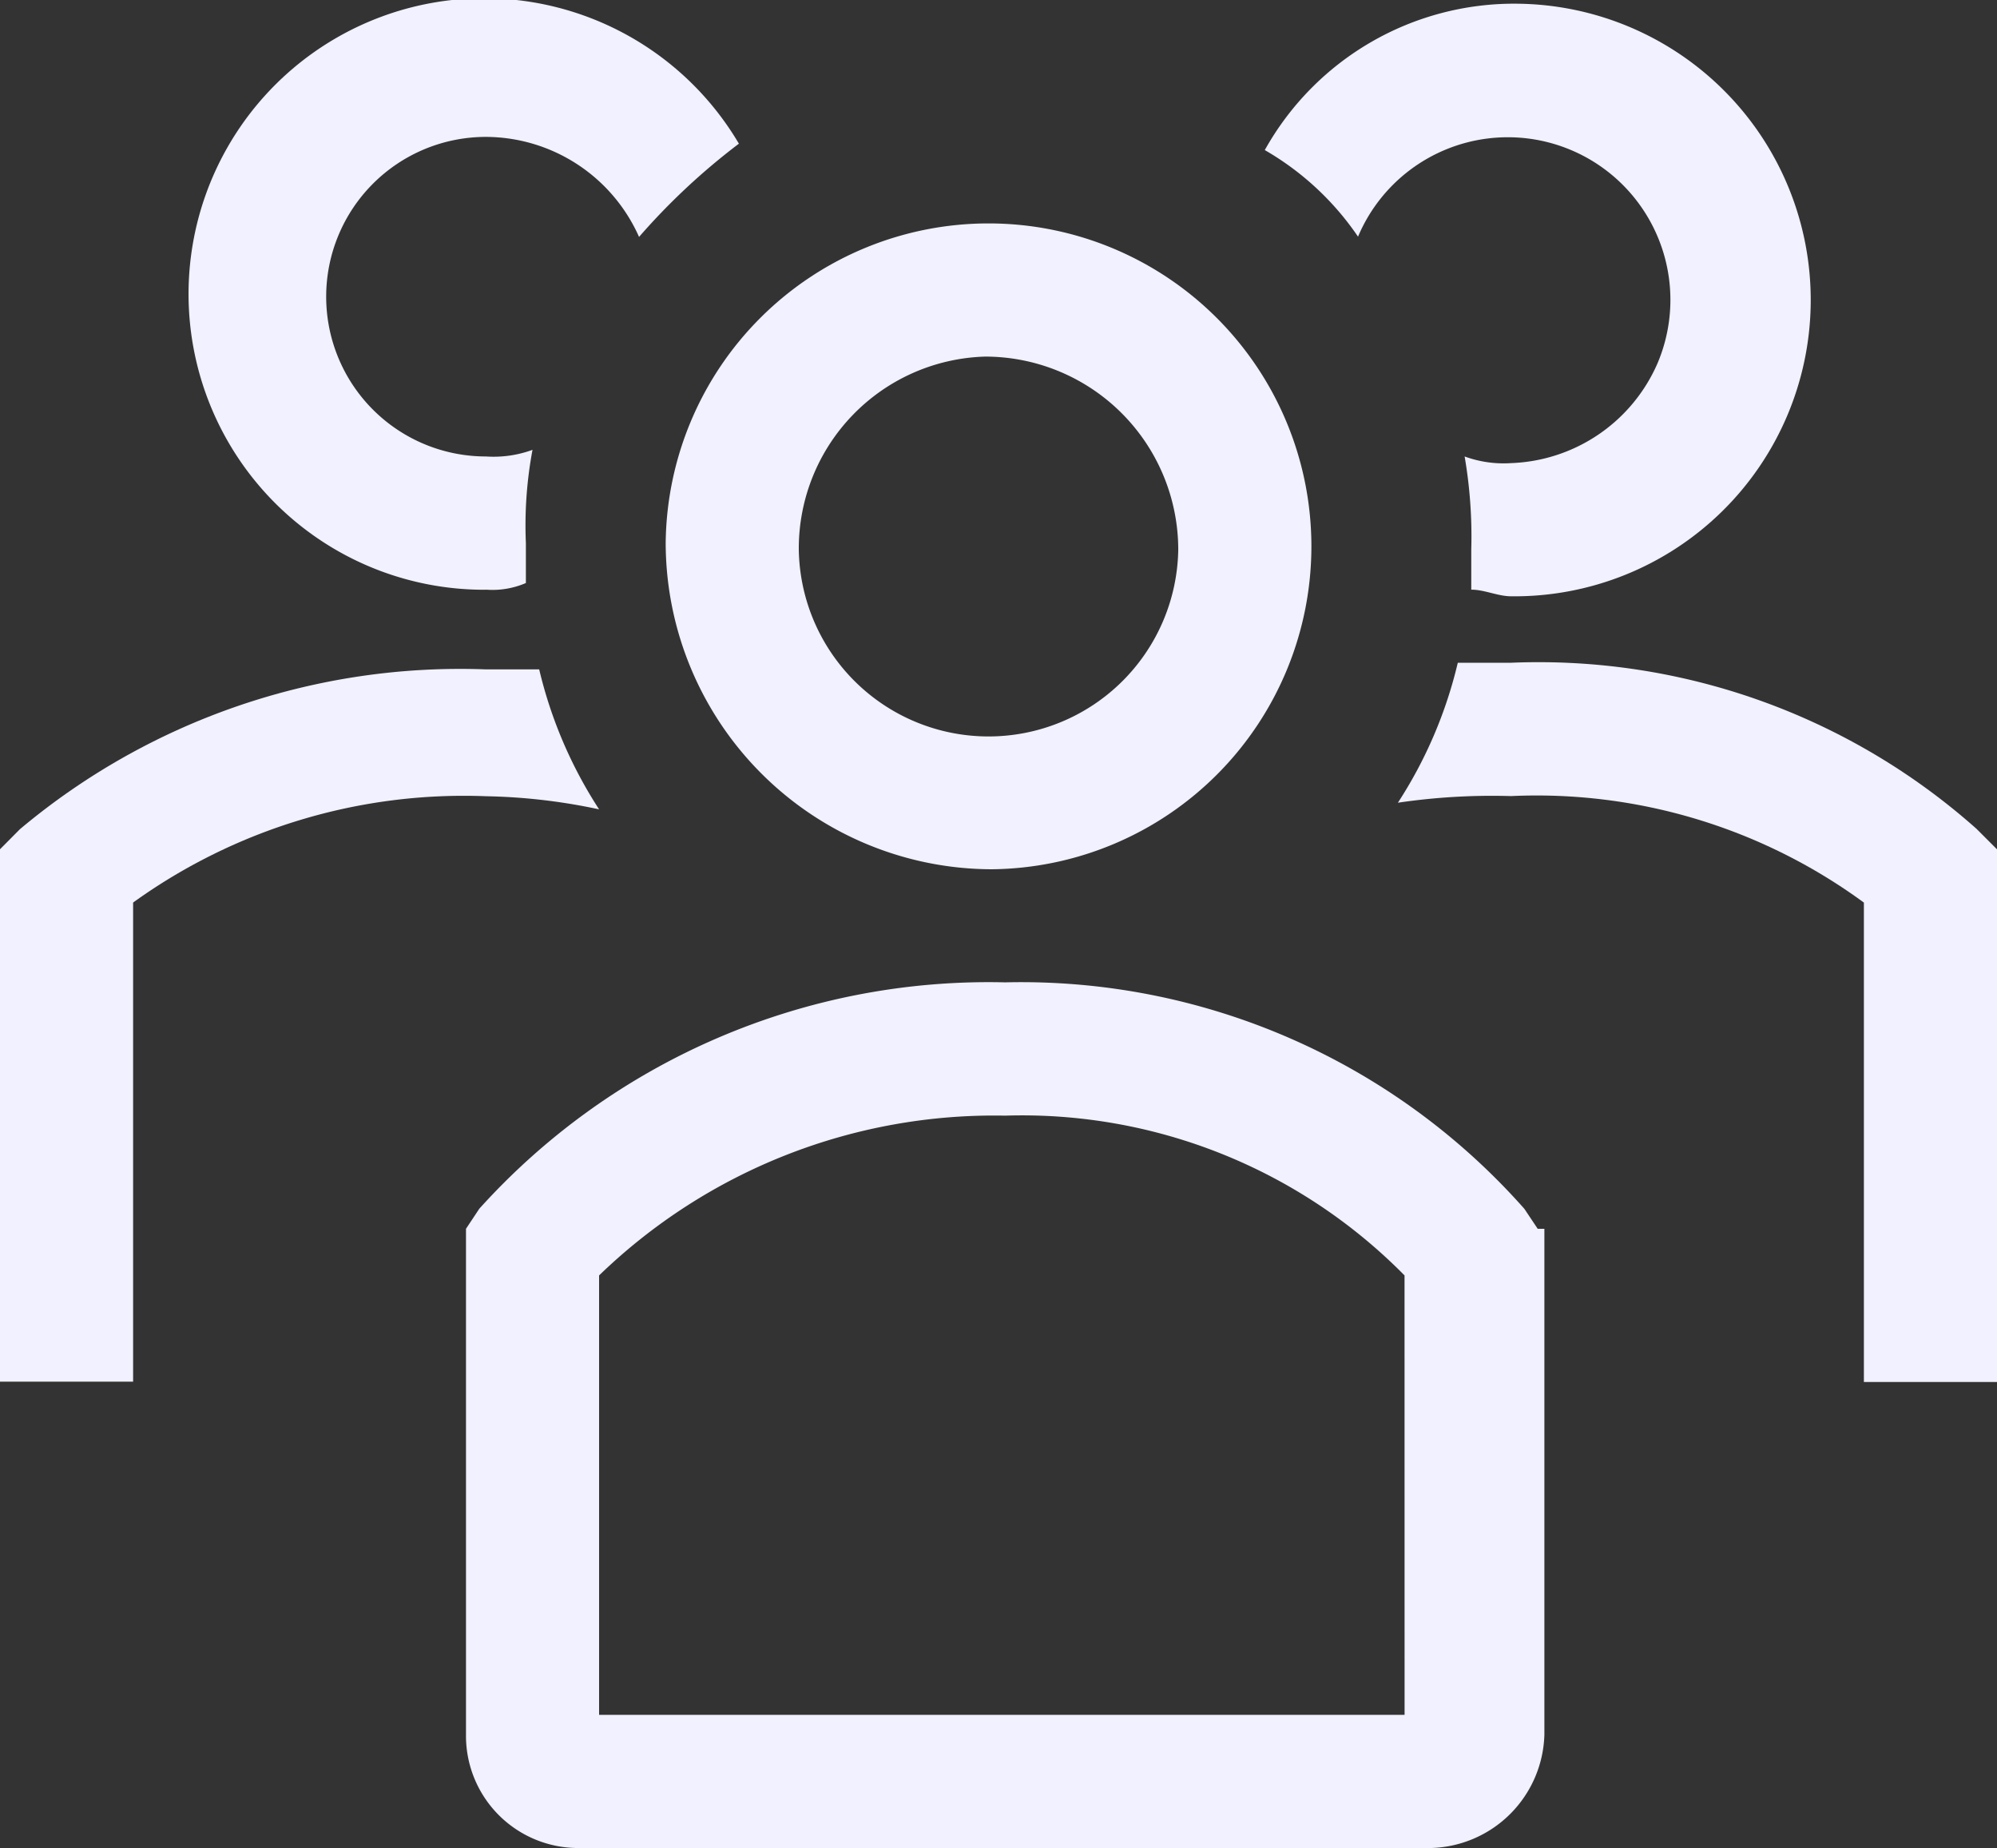
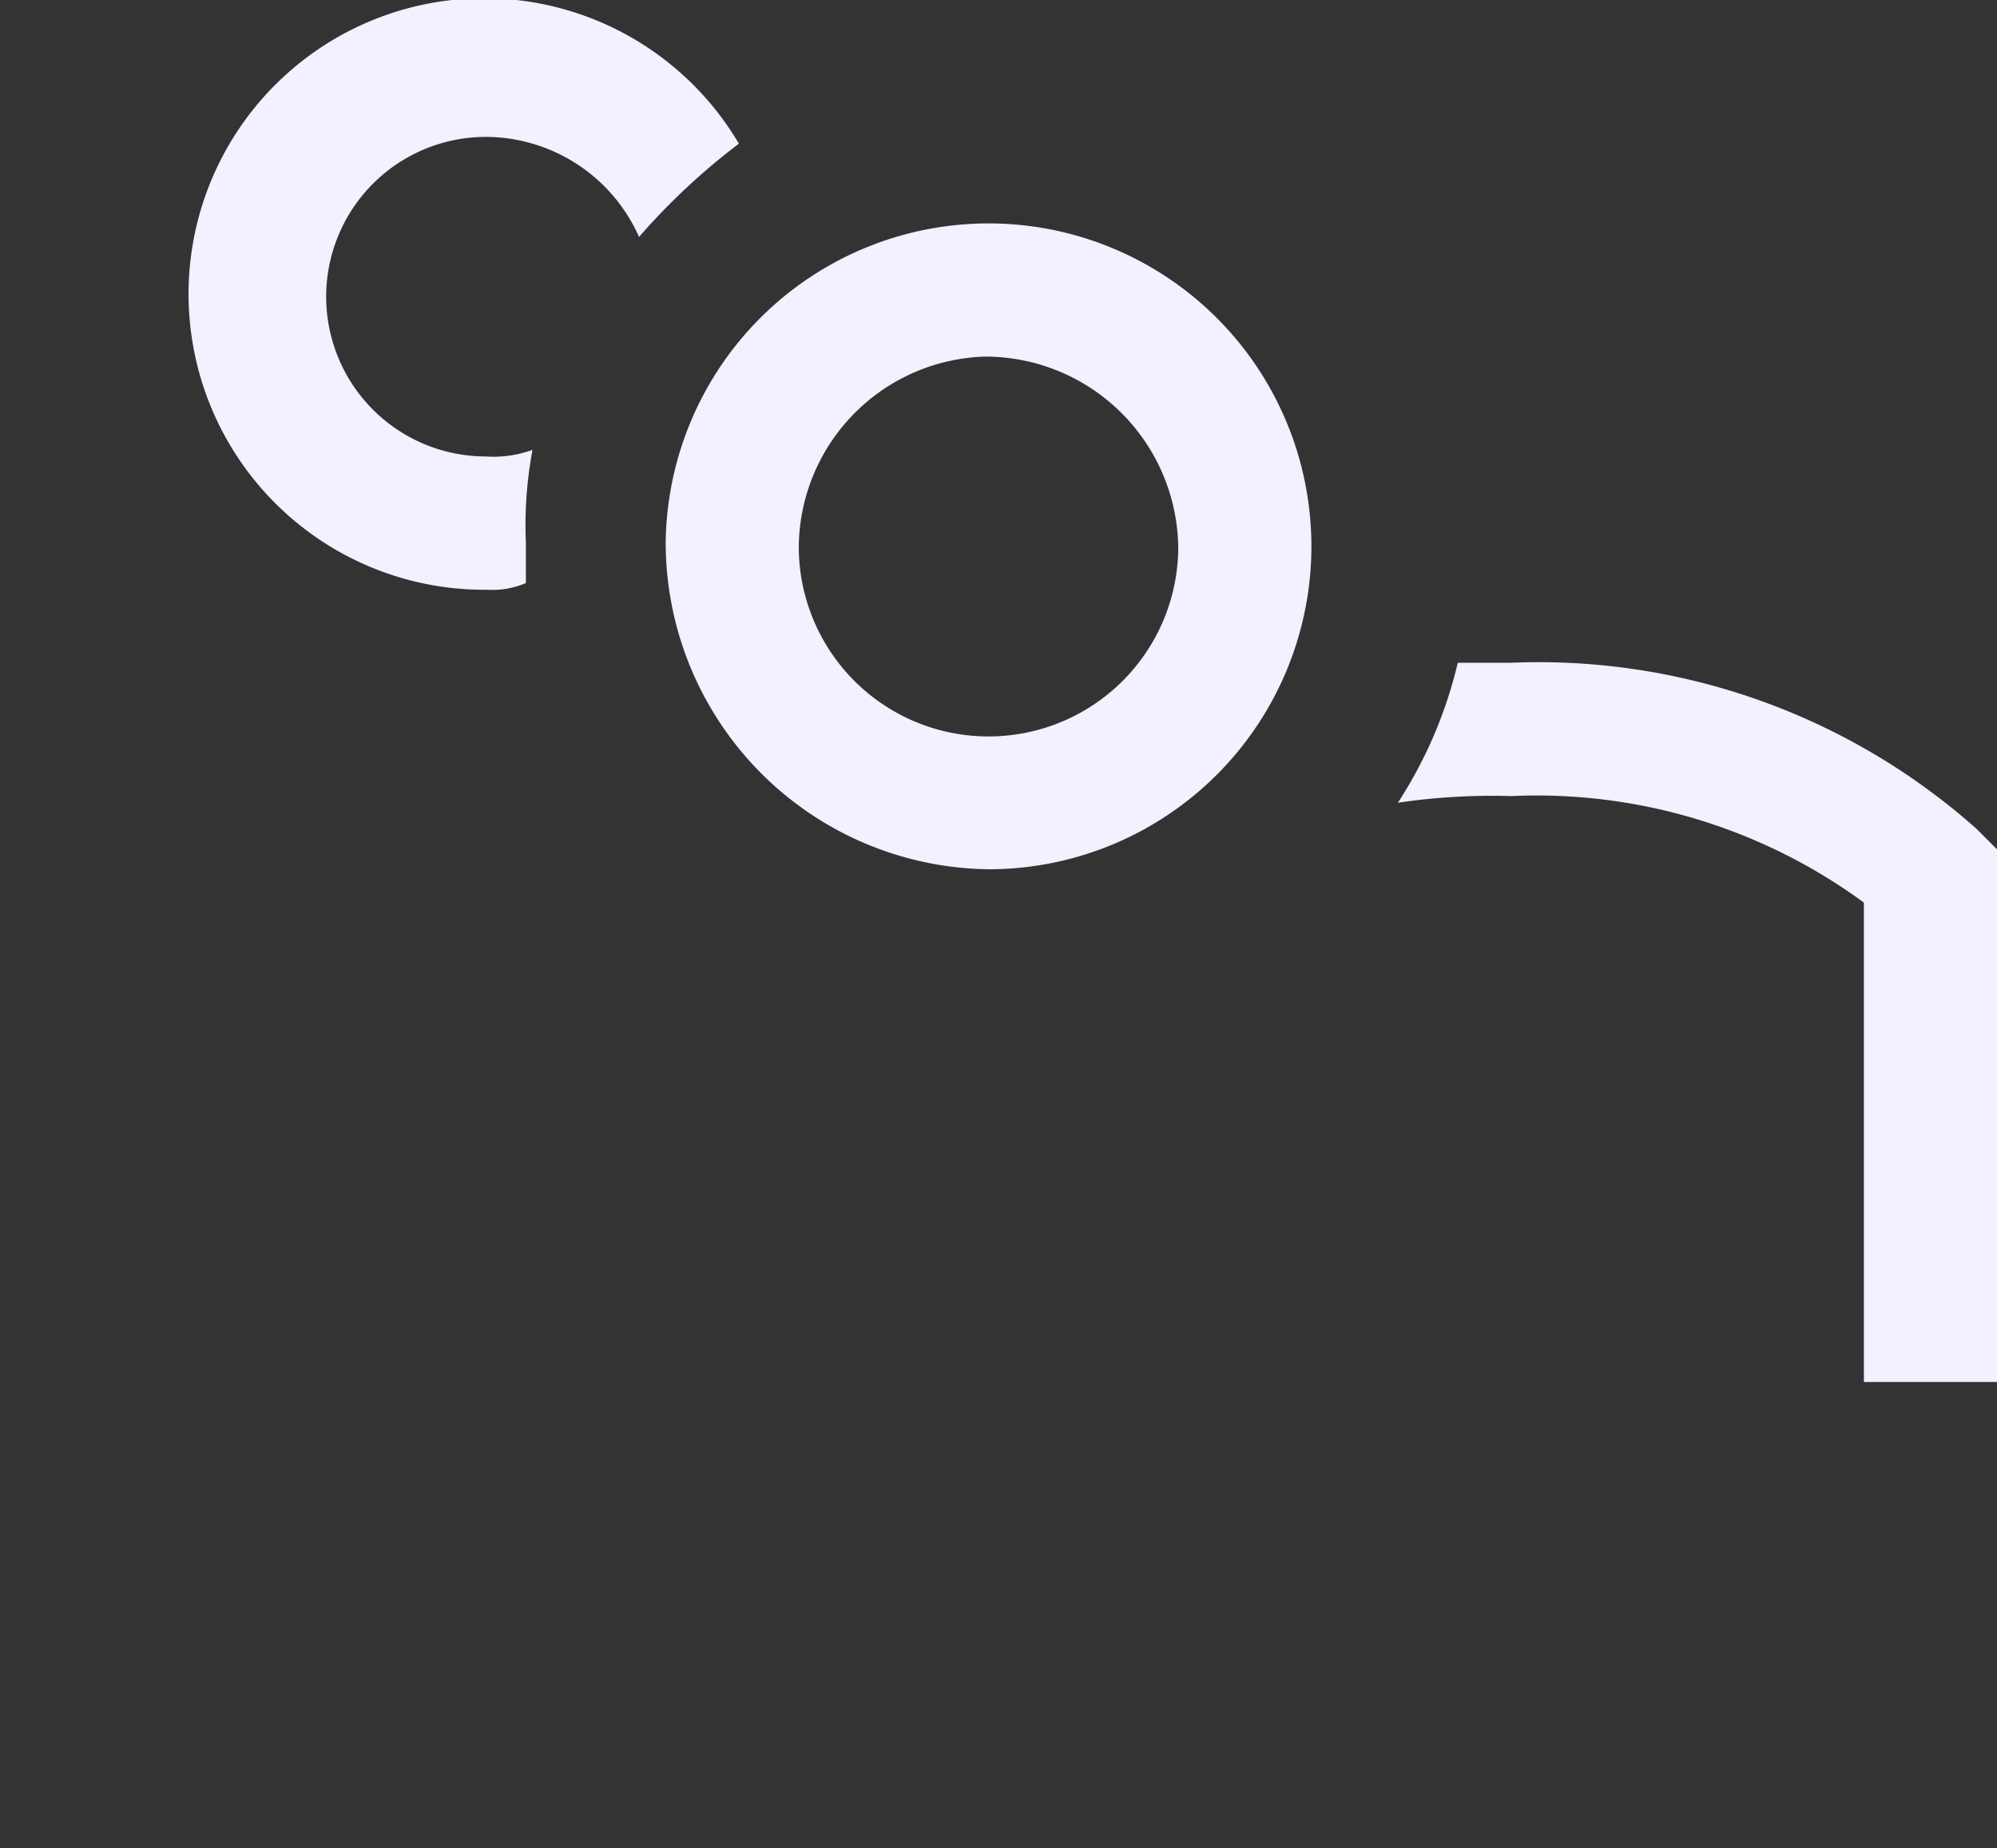
<svg xmlns="http://www.w3.org/2000/svg" width="40.94" height="37.878" viewBox="0 0 40.94 37.878">
  <rect x="0" y="0" width="40.94" height="37.878" fill="#333333" stroke="none" />
  <g id="users-line" transform="translate(-3 -4.244)">
    <path id="Path_100" data-name="Path 100" d="M19.687,20.837A6.619,6.619,0,1,0,13,14.15,6.7,6.7,0,0,0,19.687,20.837ZM19.55,10.329h0a3.96,3.96,0,0,1,3.958,3.958,3.89,3.89,0,0,1-7.779,0,3.934,3.934,0,0,1,3.821-3.958Z" transform="translate(3.647 1.224)" fill="#f1f1ff" />
    <path id="Path_101" data-name="Path 101" d="M35.873,17.614A13.512,13.512,0,0,0,26.32,14.2H25.228A9.1,9.1,0,0,1,24,17.069a13.24,13.24,0,0,1,2.32-.136,11.35,11.35,0,0,1,7.233,2.183v9.826h2.729V18.024l-.409-.409Z" transform="translate(7.658 3.628)" fill="#f1f1ff" />
-     <path id="Path_102" data-name="Path 102" d="M23.911,9.076a3.333,3.333,0,1,1,6.141,2.593,3.406,3.406,0,0,1-3,2.047,2.322,2.322,0,0,1-.955-.136,9.667,9.667,0,0,1,.136,1.911v.819c.273,0,.546.136.819.136A6.073,6.073,0,0,0,27.186,4.3,5.852,5.852,0,0,0,22,7.3a5.826,5.826,0,0,1,1.911,1.774Z" transform="translate(6.929 0.02)" fill="#f1f1ff" />
-     <path id="Path_103" data-name="Path 103" d="M15.282,17.169A9.1,9.1,0,0,1,14.054,14.3H12.962a14.042,14.042,0,0,0-9.553,3.275L3,17.987V28.9H5.729V19.079A11.6,11.6,0,0,1,12.962,16.9,12.018,12.018,0,0,1,15.282,17.169Z" transform="translate(0 3.664)" fill="#f1f1ff" />
    <path id="Path_104" data-name="Path 104" d="M11.925,16.33a1.731,1.731,0,0,0,.819-.136v-.819a8.392,8.392,0,0,1,.136-1.911,2.322,2.322,0,0,1-.955.136,3.275,3.275,0,0,1,0-6.55A3.448,3.448,0,0,1,15.064,9.1a13.586,13.586,0,0,1,2.047-1.911,6.062,6.062,0,1,0-5.186,9.143Z" transform="translate(1.037)" fill="#f1f1ff" />
-     <path id="Path_105" data-name="Path 105" d="M31.971,24.051l-.273-.409A13.773,13.773,0,0,0,21.054,19a14.058,14.058,0,0,0-10.781,4.64L10,24.051V34.423a2.3,2.3,0,0,0,2.32,2.32H29.788a2.391,2.391,0,0,0,2.32-2.32V24.051Zm-2.729,9.962H12.729V25.007a11.646,11.646,0,0,1,8.324-3.275,11.006,11.006,0,0,1,8.188,3.275Z" transform="translate(2.553 5.379)" fill="#f1f1ff" />
  </g>
</svg>